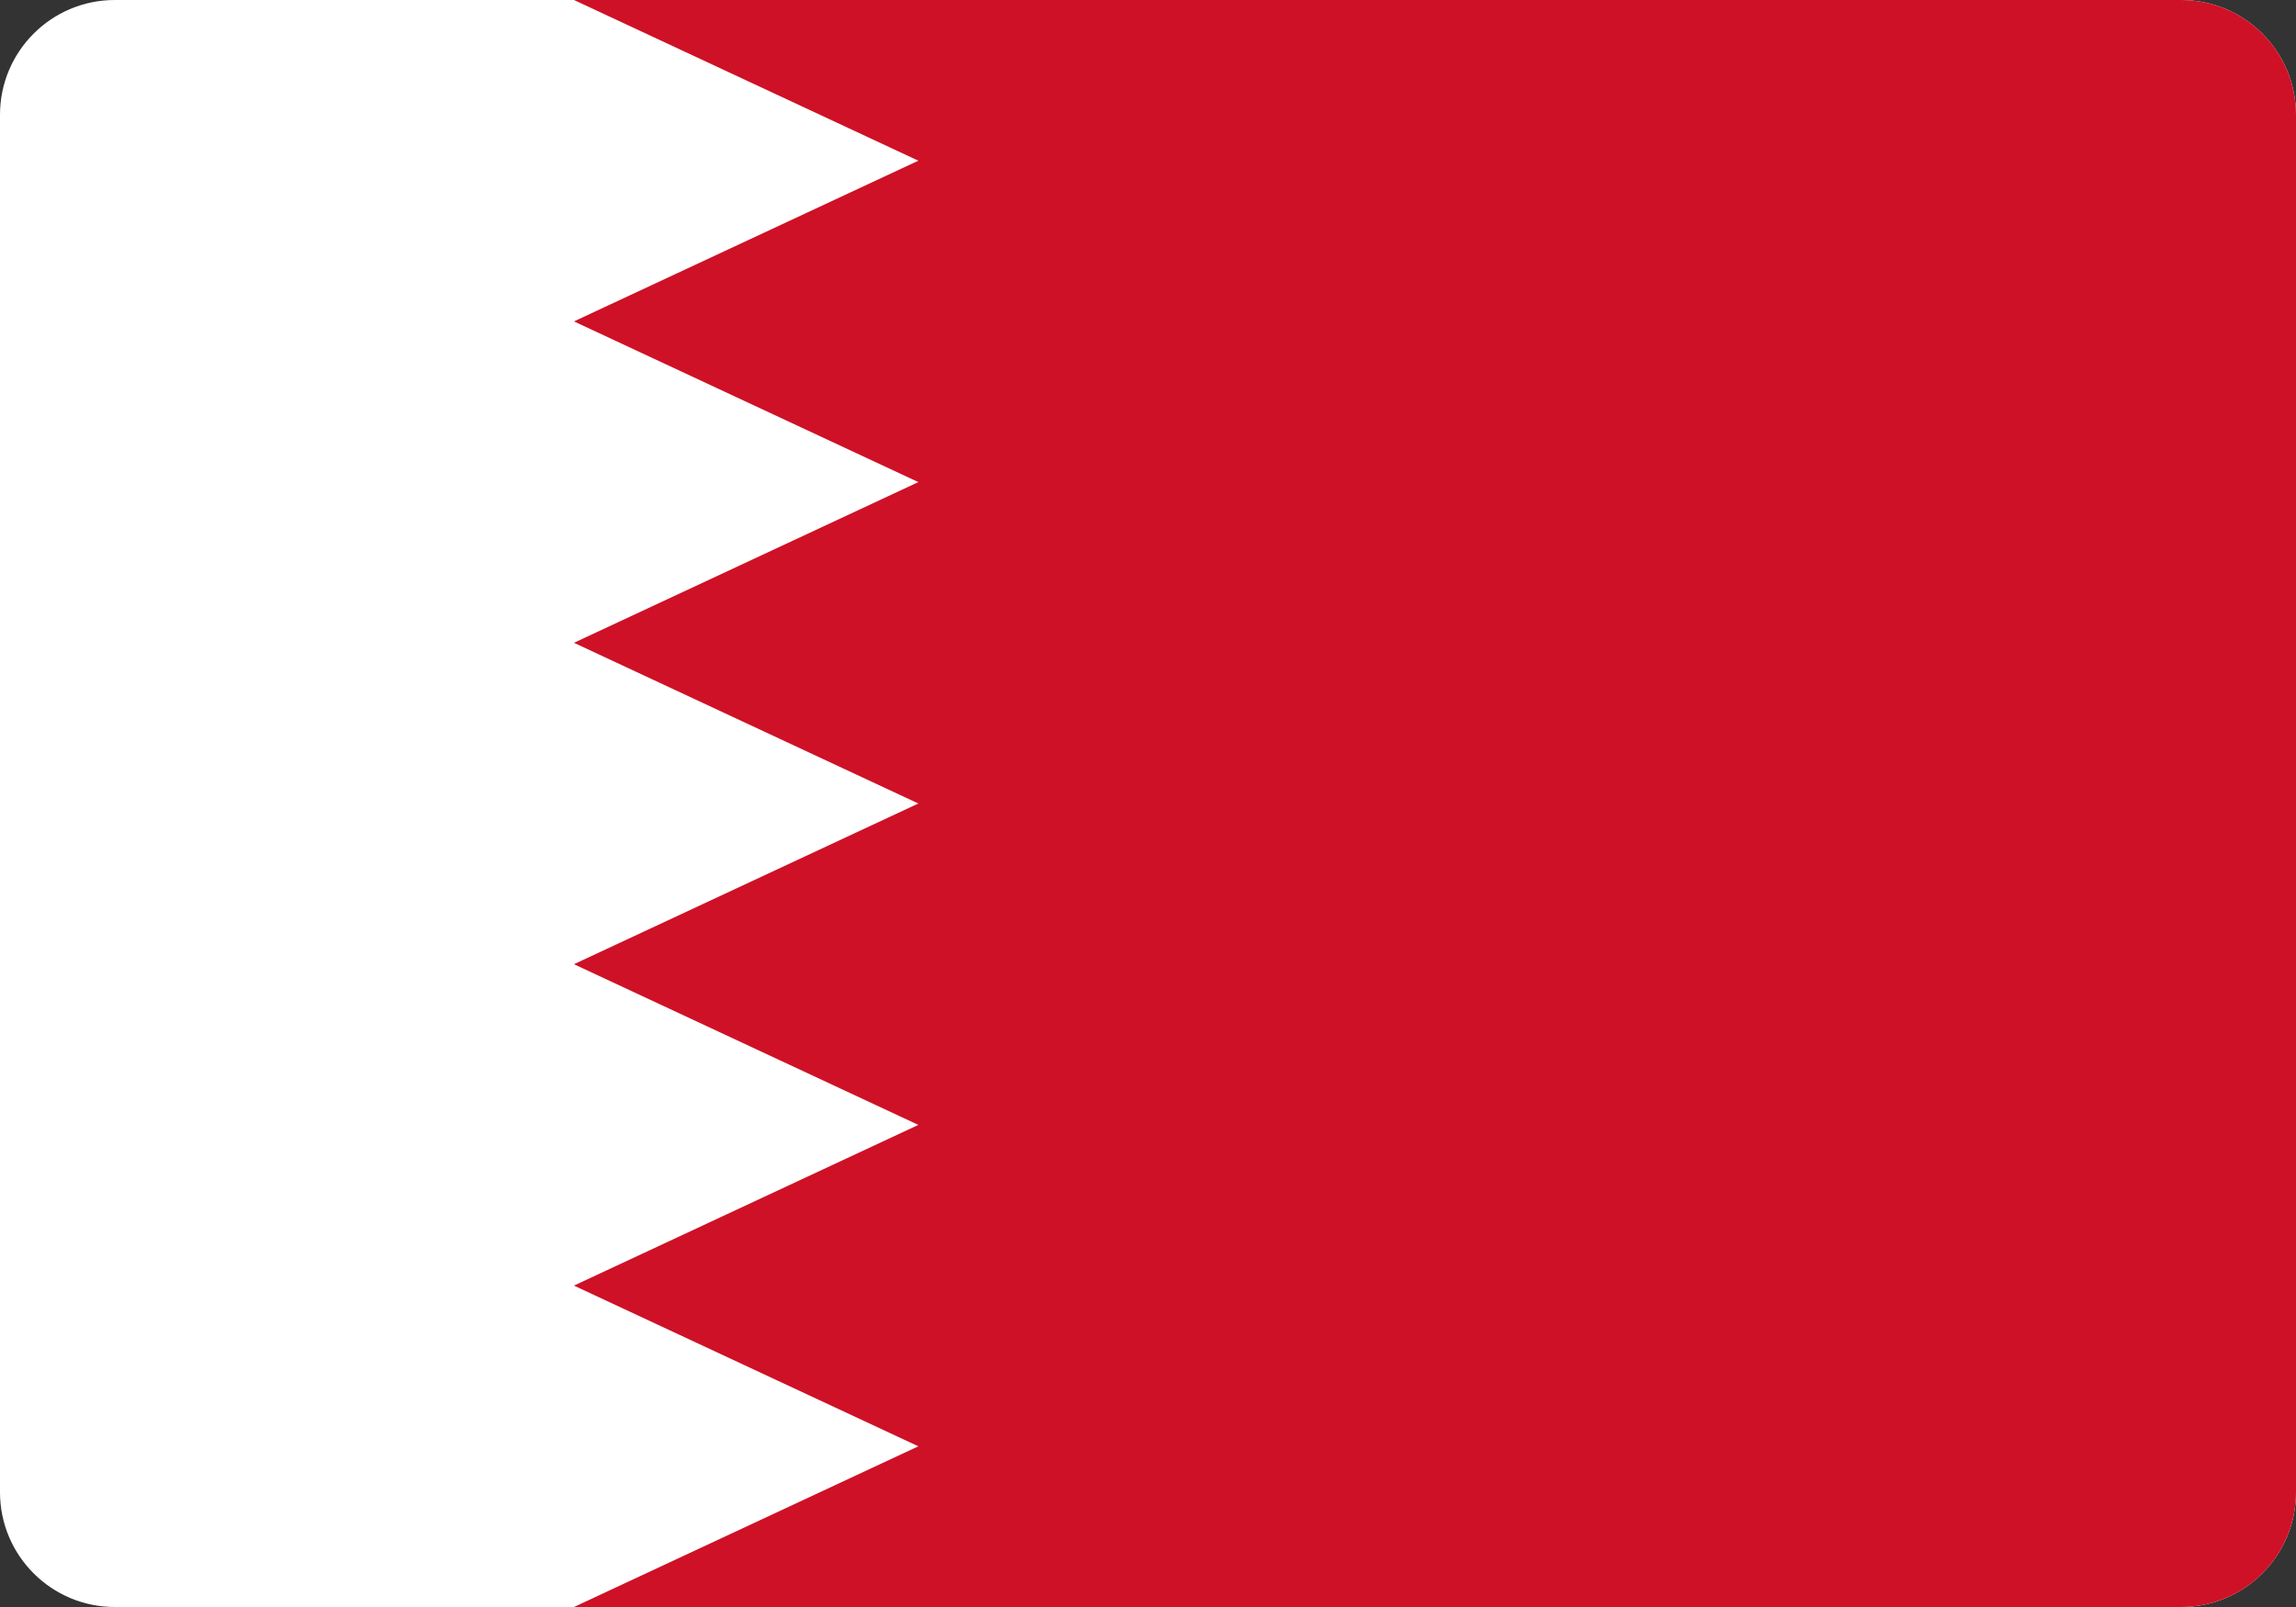
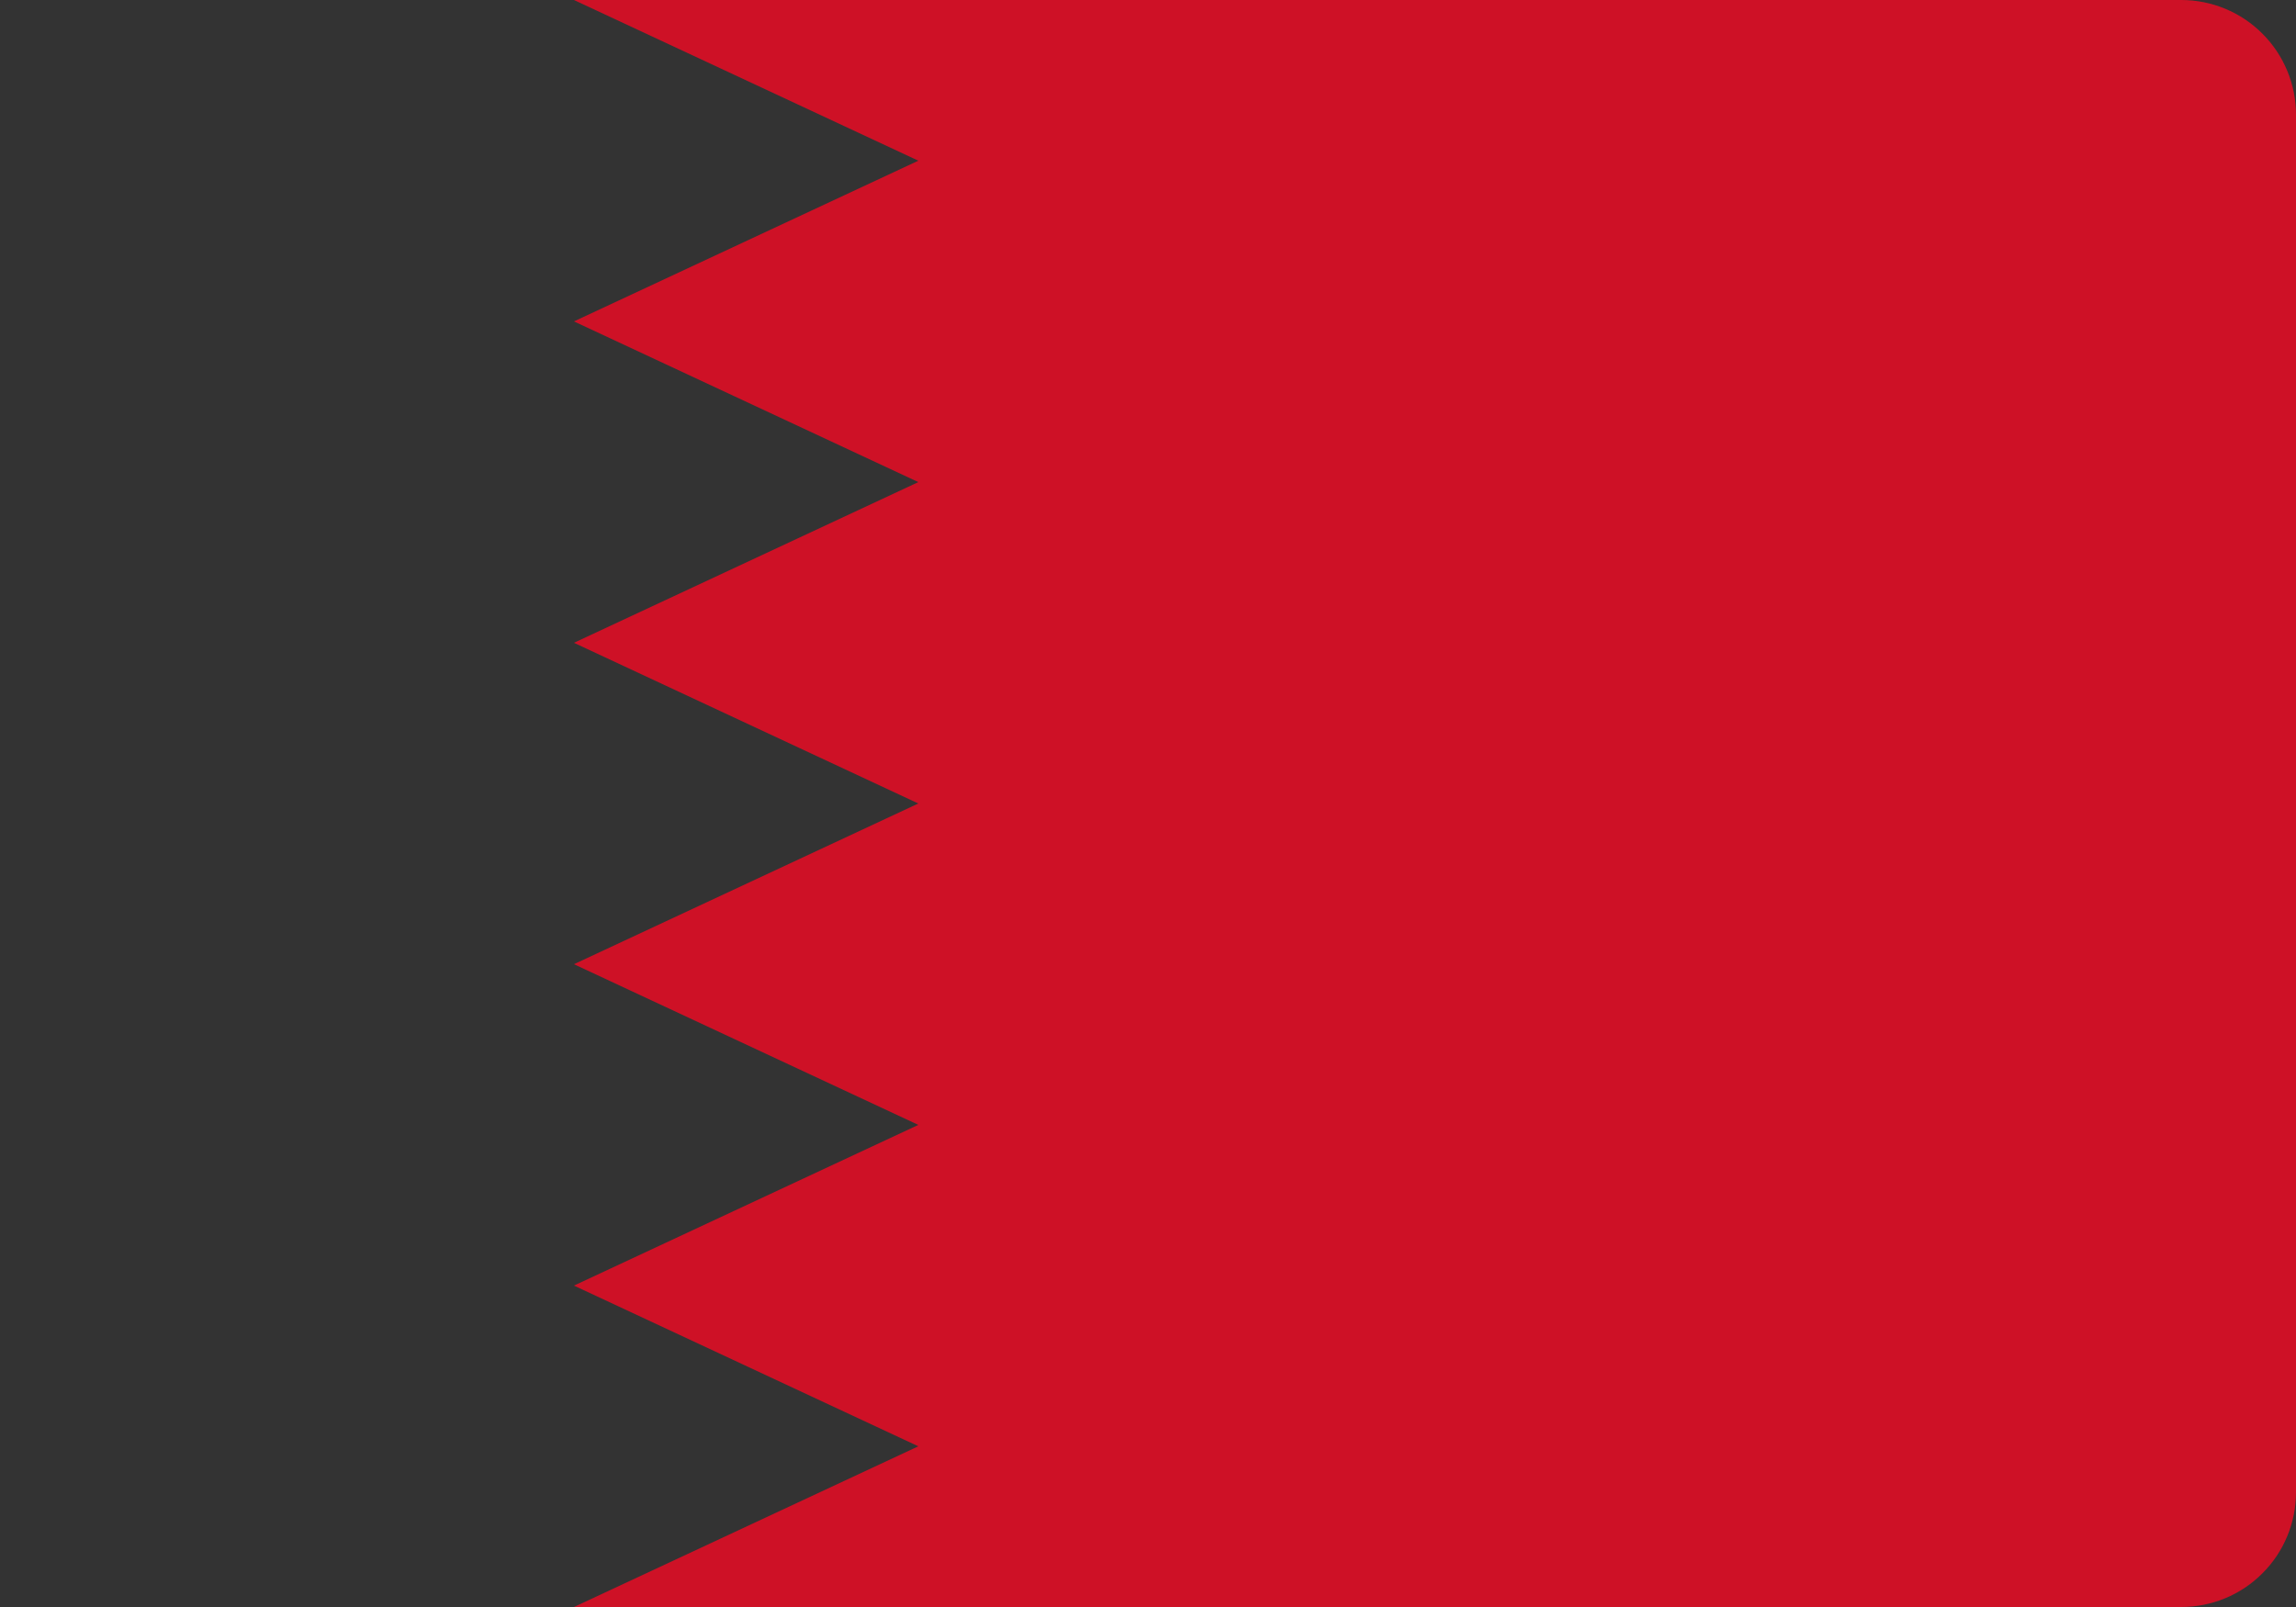
<svg xmlns="http://www.w3.org/2000/svg" width="20" height="14" viewBox="0 0 20 14" fill="none">
  <rect x="0" y="0" width="20" height="14" fill="#333333" stroke="none" />
-   <path d="M19 0H1C0.448 0 0 0.448 0 1V13C0 13.552 0.448 14 1 14H19C19.552 14 20 13.552 20 13V1C20 0.448 19.552 0 19 0Z" fill="white" />
  <path d="M20 1V13C20 13.265 19.895 13.52 19.707 13.707C19.52 13.895 19.265 14 19 14H5L8 12.6L5 11.2L8 9.8L5 8.4L8 7L5 5.6L8 4.2L5 2.8L8 1.4L5 0H19C19.265 0 19.52 0.105 19.707 0.293C19.895 0.48 20 0.735 20 1Z" fill="#CE1126" />
</svg>